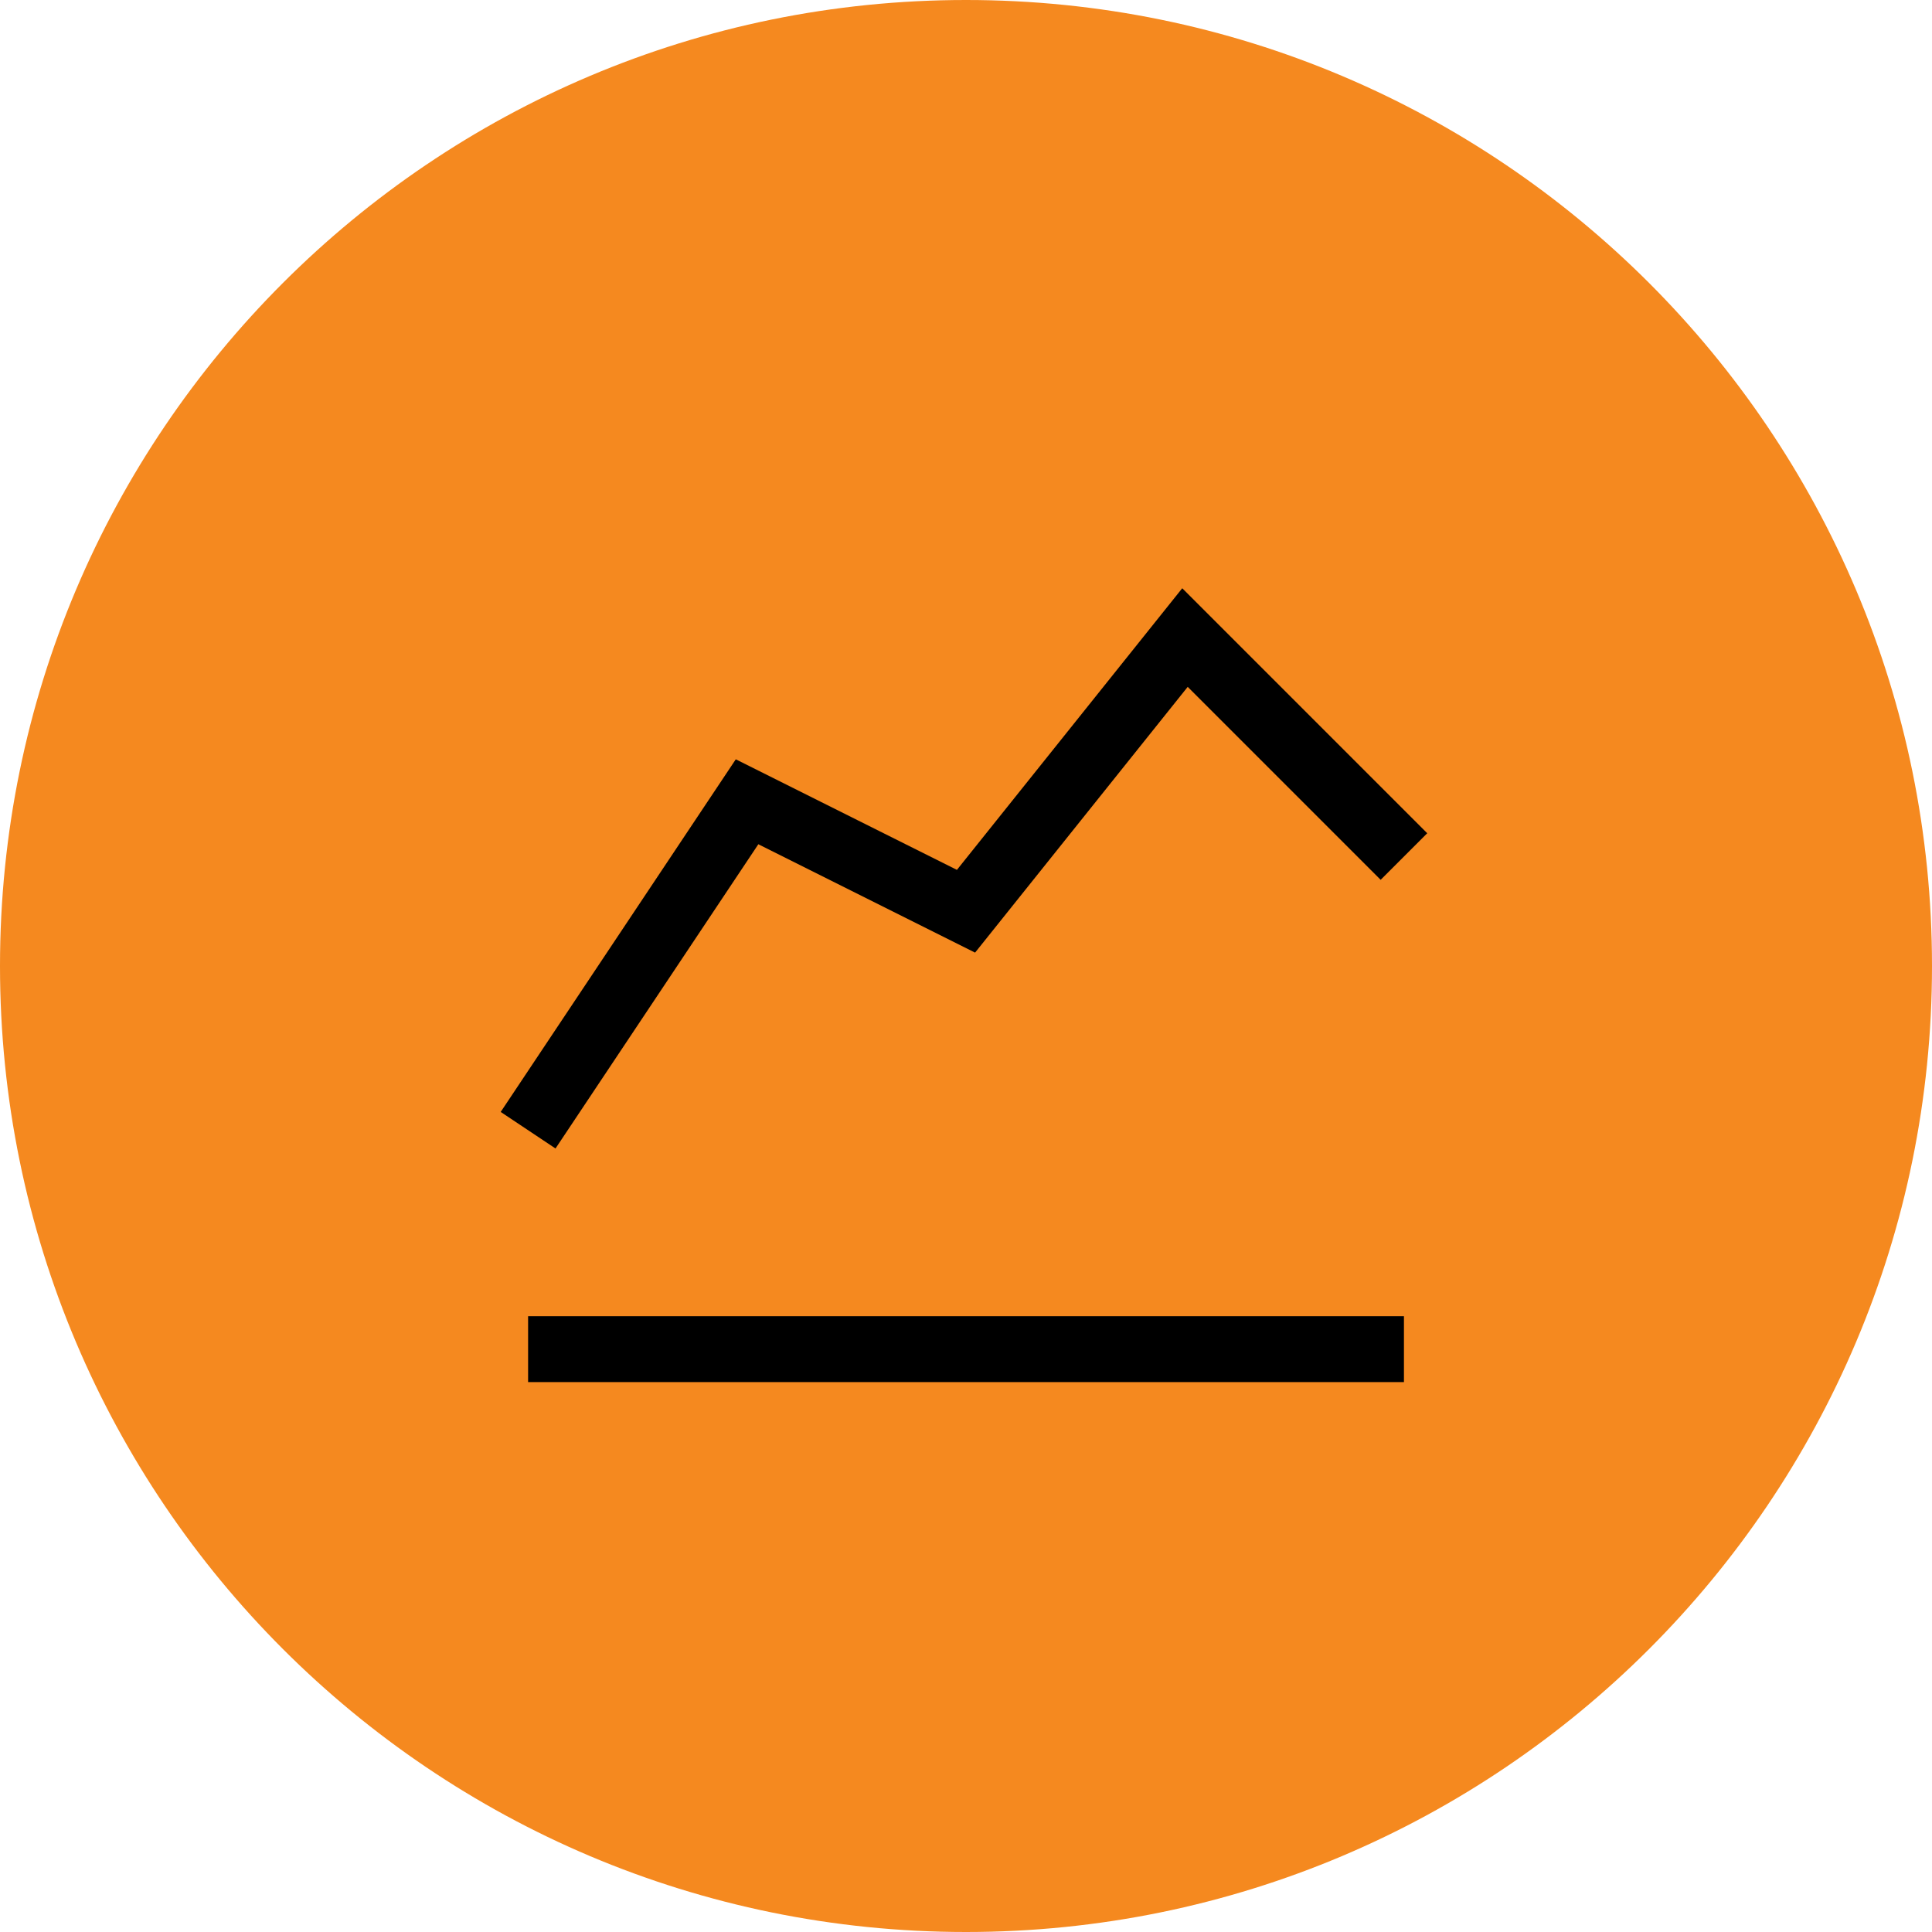
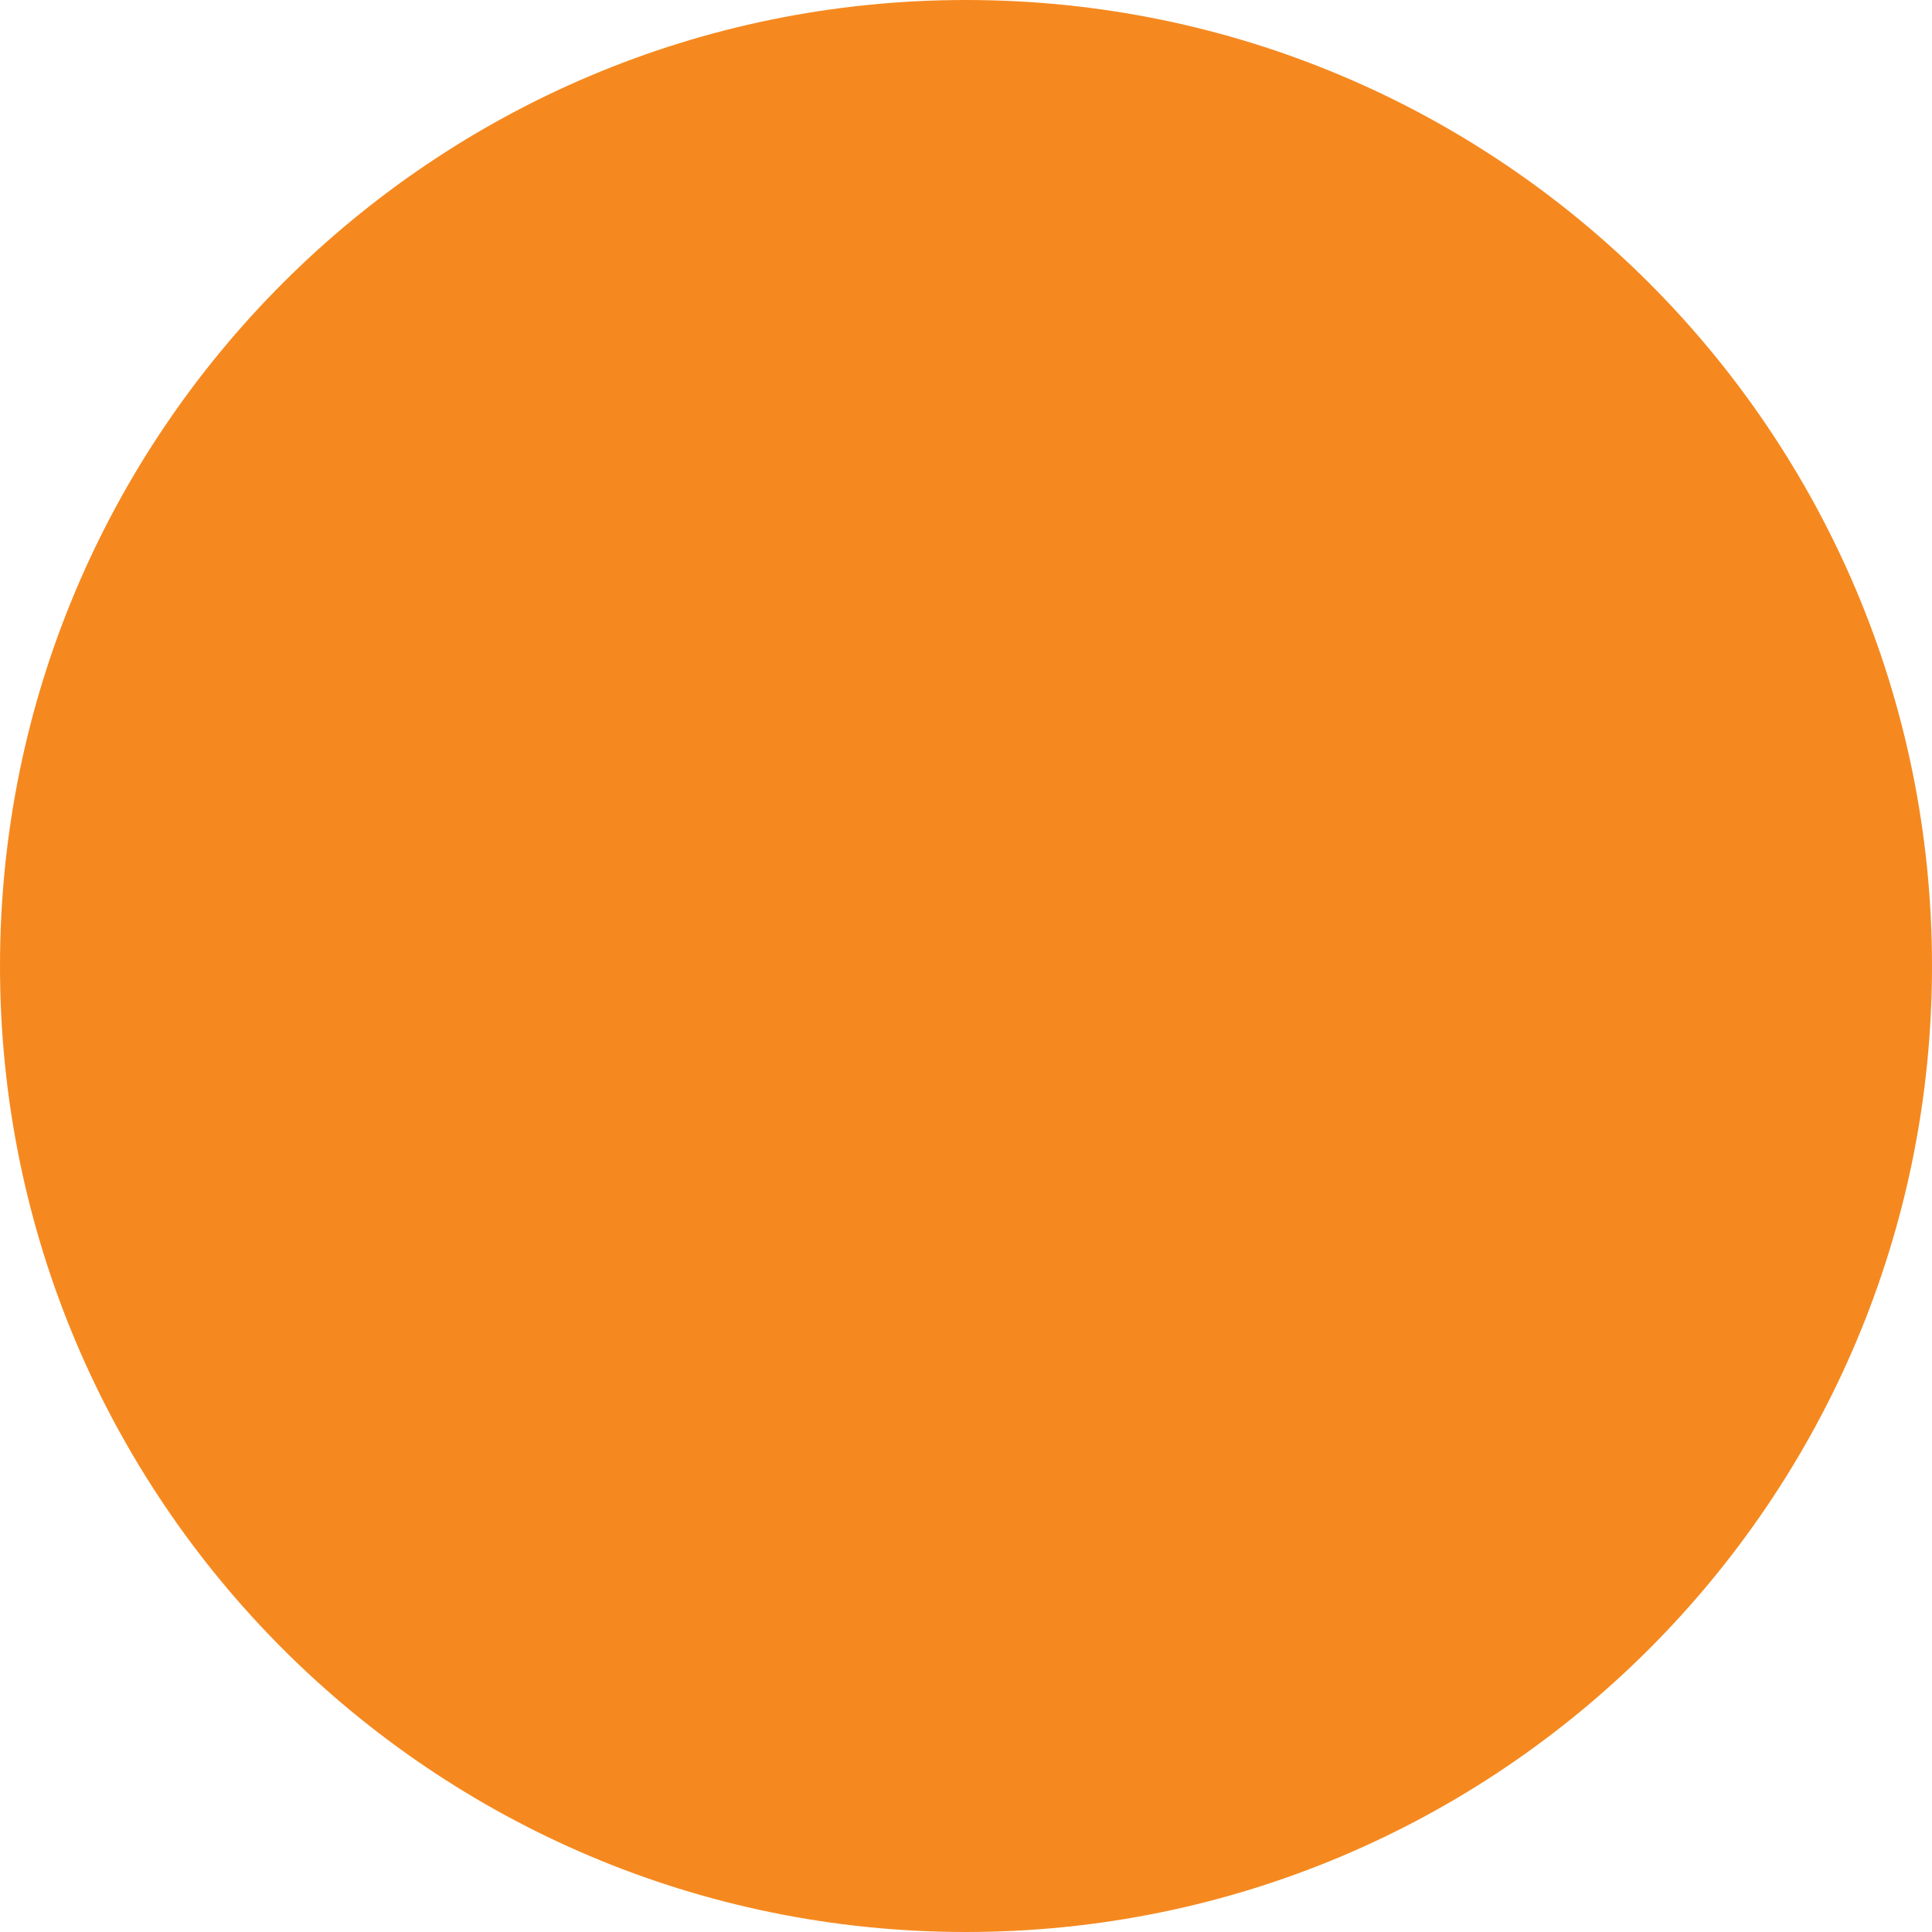
<svg xmlns="http://www.w3.org/2000/svg" width="50" height="50" viewBox="0 0 50 50" fill="none">
  <path d="M25 50C38.807 50 50 38.807 50 25C50 11.193 38.807 0 25 0C11.193 0 0 11.193 0 25C0 38.807 11.193 50 25 50Z" fill="#F5891F" />
  <g clip-path="url(#clip0_285_47)">
    <path d="M13.667 34.916H36.334" stroke="black" stroke-width="1.705" stroke-miterlimit="10" />
    <path d="M13.667 29.25L19.334 20.75L25 23.583L30.667 16.5L36.334 22.167" stroke="black" stroke-width="1.705" stroke-miterlimit="10" />
  </g>
  <defs>
    <clipPath id="clip0_285_47">
-       <rect width="34" height="34" fill="white" transform="translate(8 8)" />
-     </clipPath>
+       </clipPath>
  </defs>
</svg>